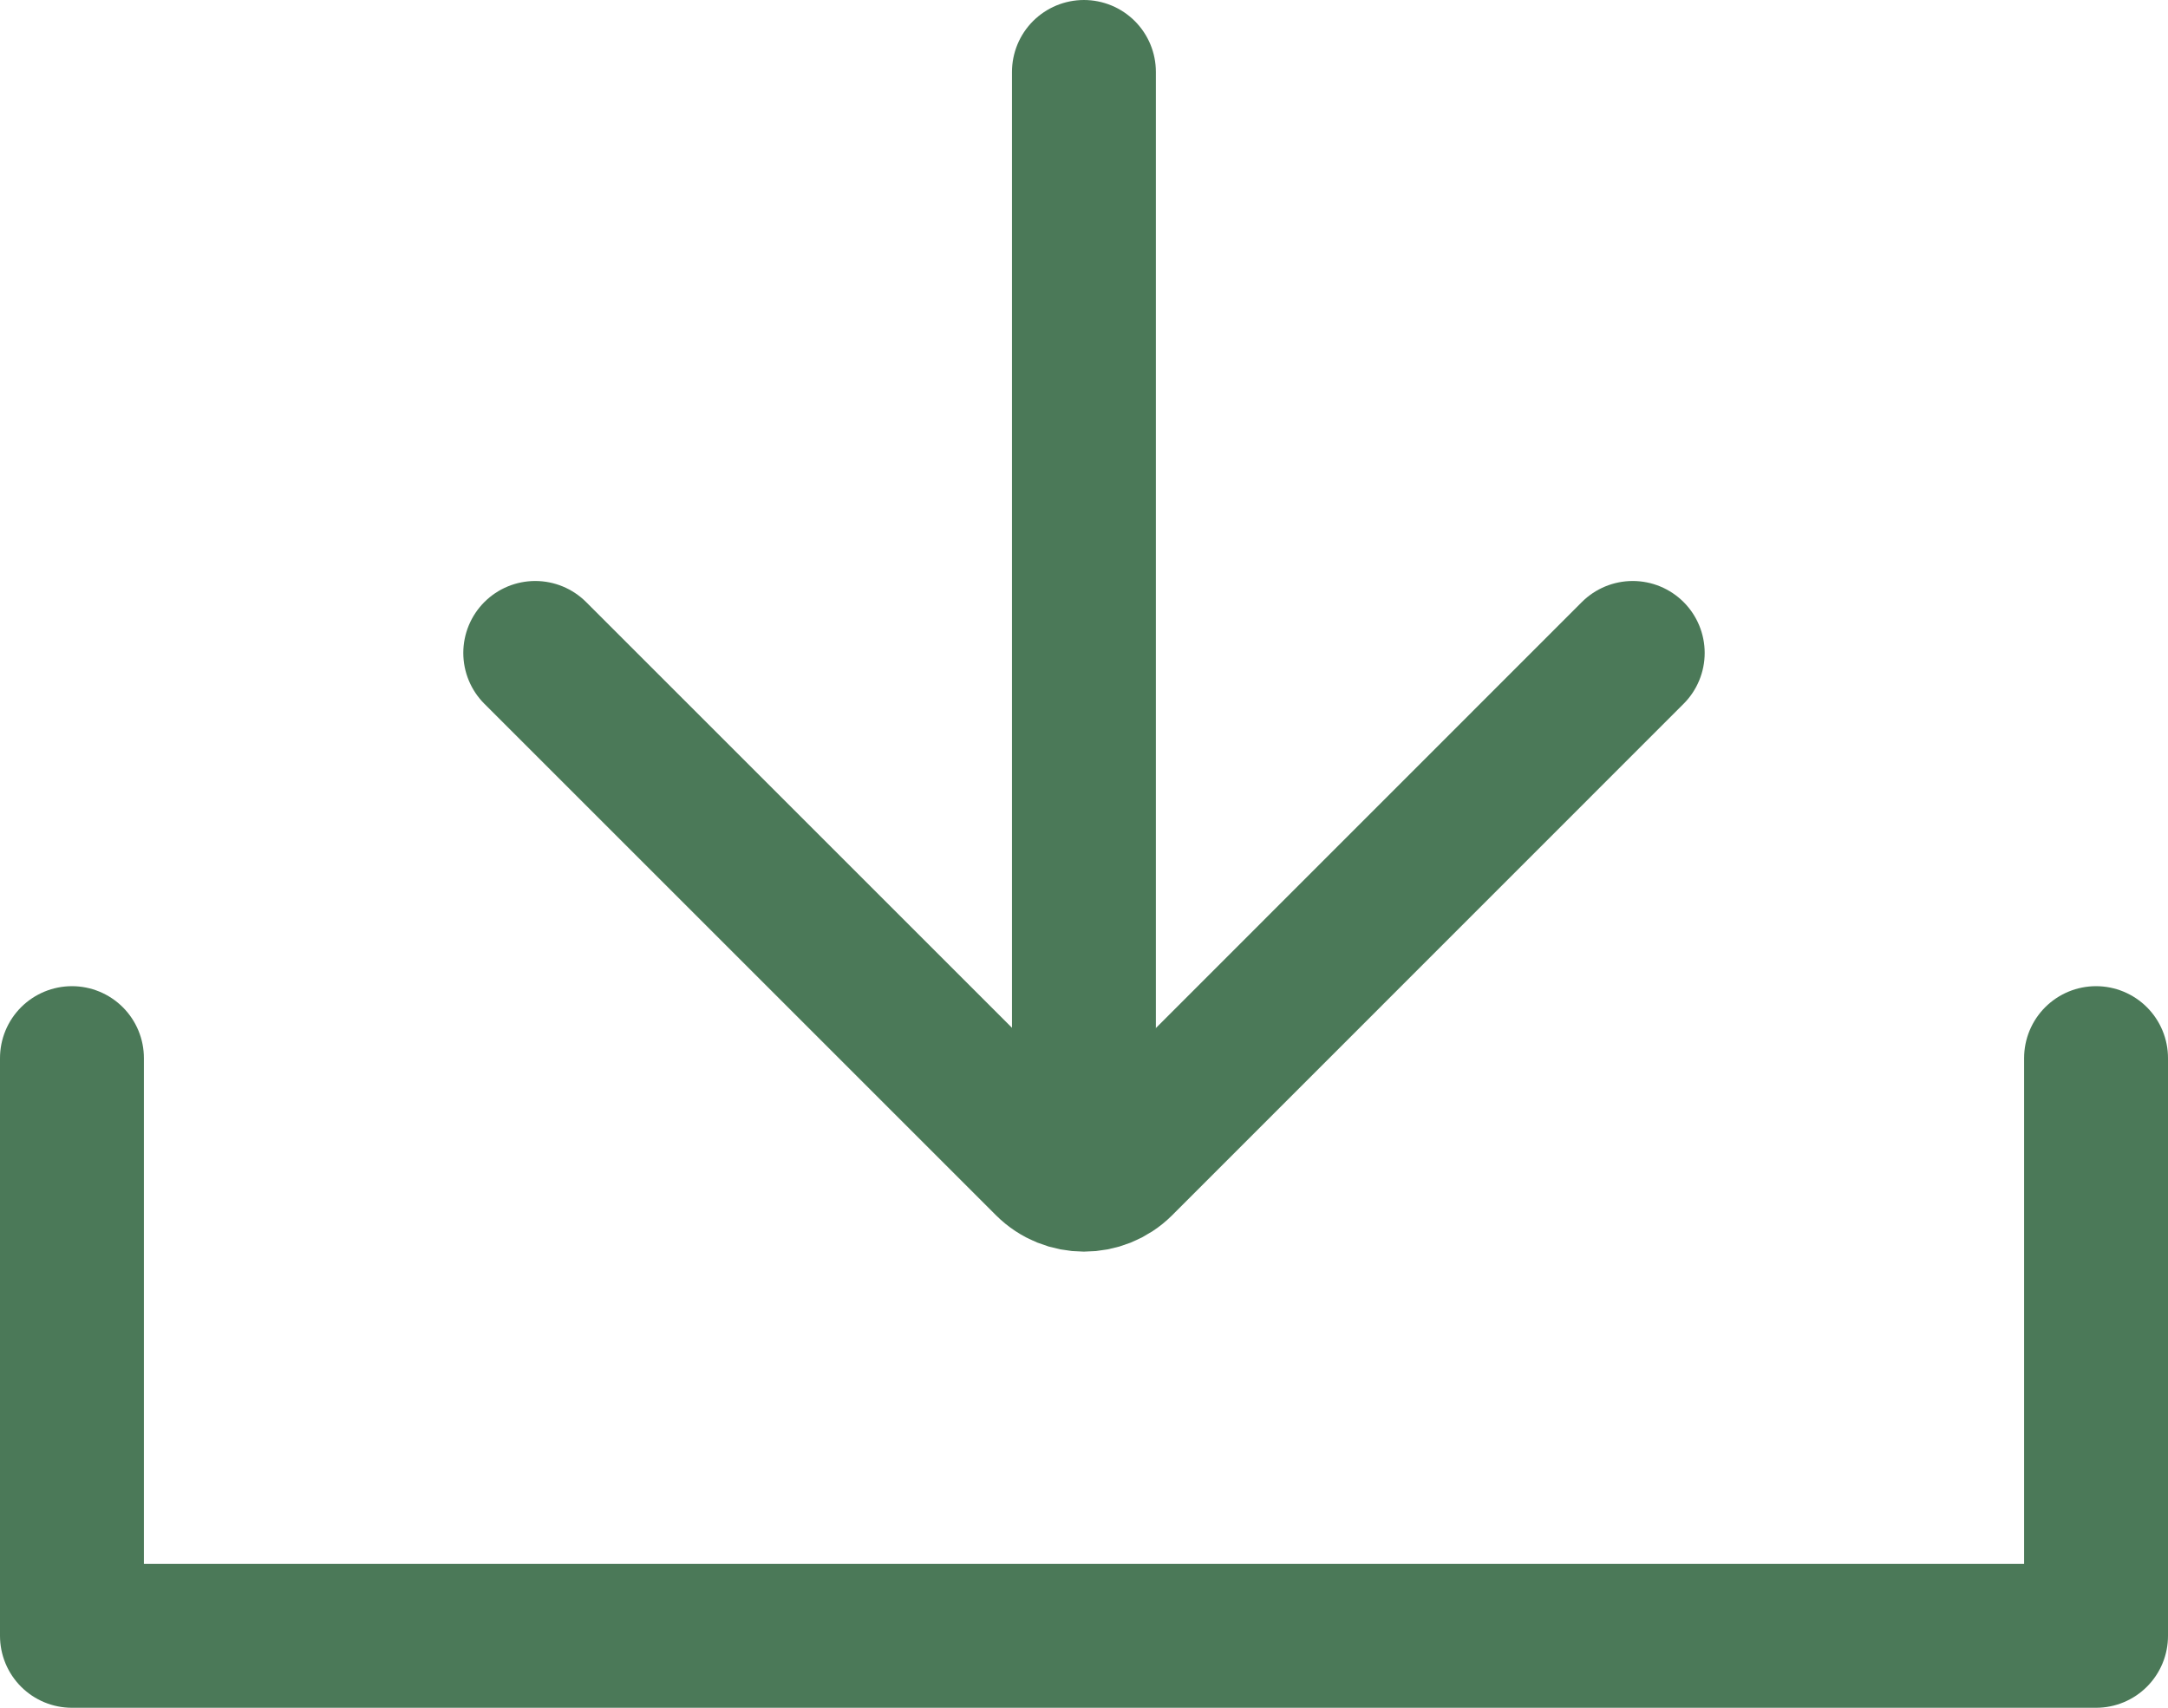
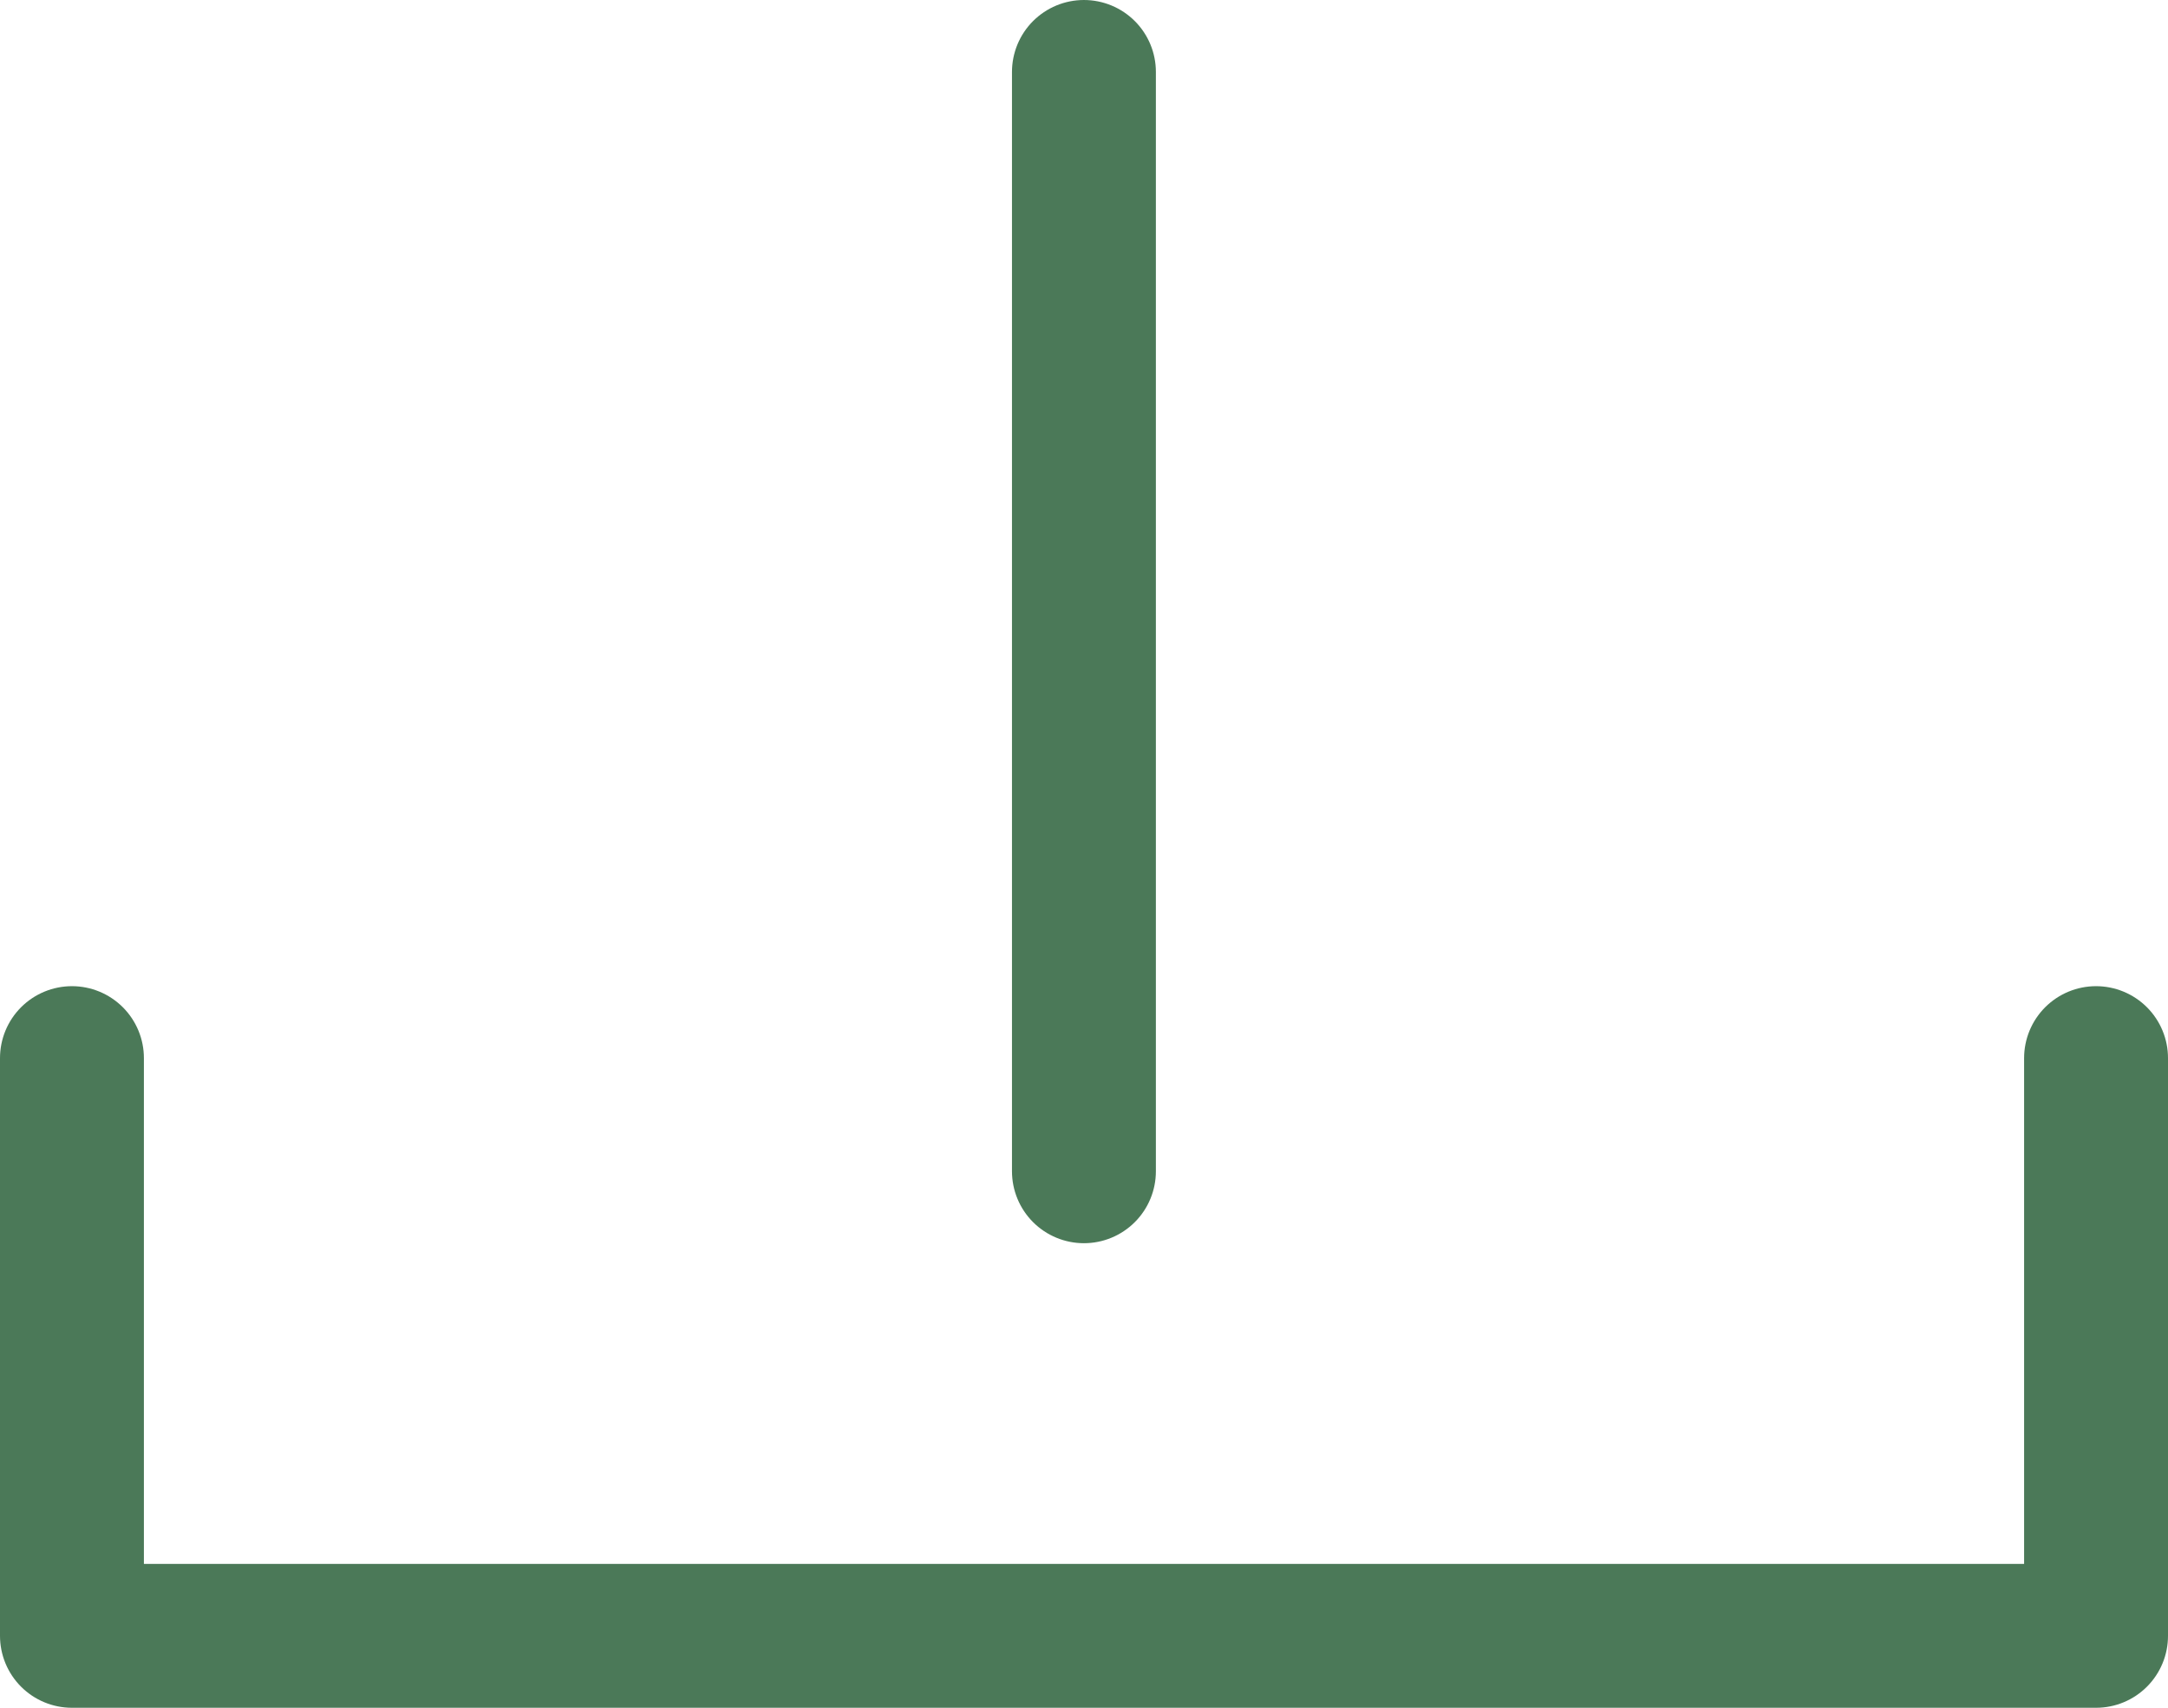
<svg xmlns="http://www.w3.org/2000/svg" version="1.2" baseProfile="tiny" id="Ebene_1" x="0px" y="0px" width="75.331px" height="59.353px" viewBox="0 0 75.331 59.353" xml:space="preserve">
  <g>
-     <path fill="none" stroke="#4B7958" stroke-width="5" stroke-linecap="round" stroke-linejoin="round" stroke-miterlimit="10" d="   M56.732,22.692L38.959,40.47c-0.712,0.707-1.875,0.707-2.586-0.004L18.598,22.692" />
    <line fill="none" stroke="#4B7958" stroke-width="5" stroke-linecap="round" stroke-linejoin="round" stroke-miterlimit="10" x1="37.663" y1="40.707" x2="37.663" y2="2.5" />
    <polyline fill="none" stroke="#4B7958" stroke-width="5" stroke-linecap="round" stroke-linejoin="round" stroke-miterlimit="10" points="   72.831,36.774 72.831,56.853 2.5,56.853 2.5,36.774  " />
  </g>
</svg>